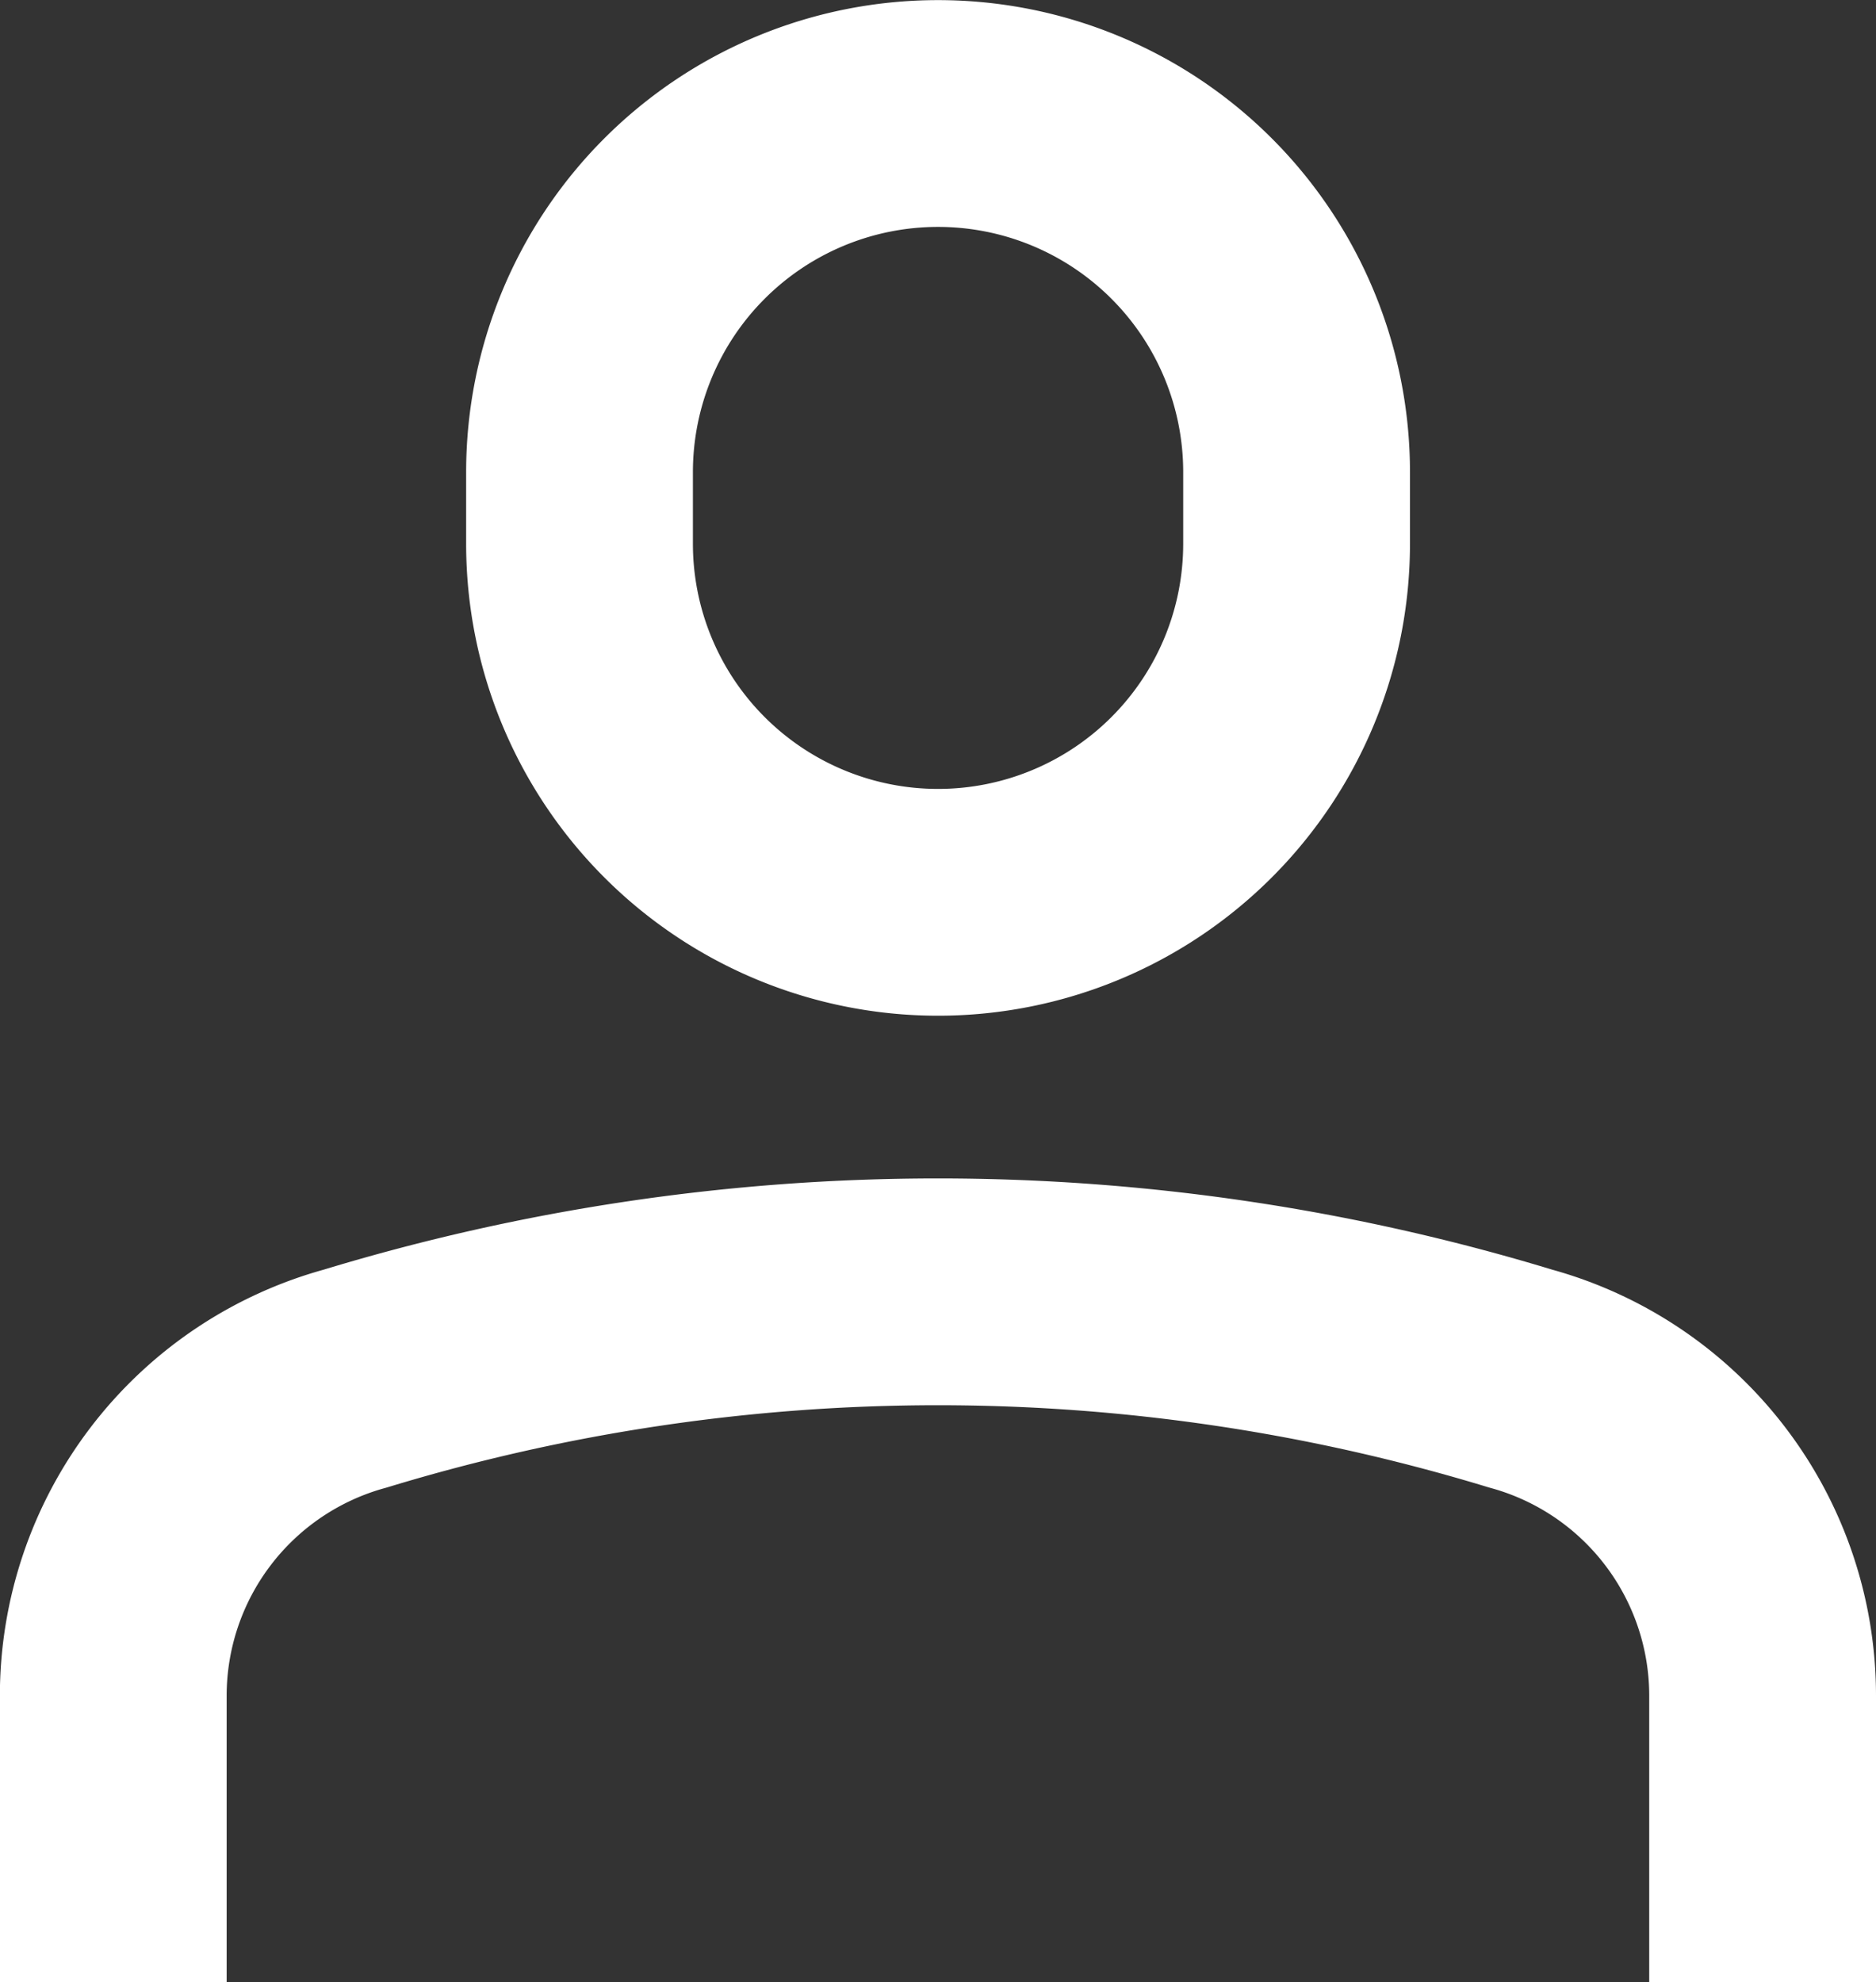
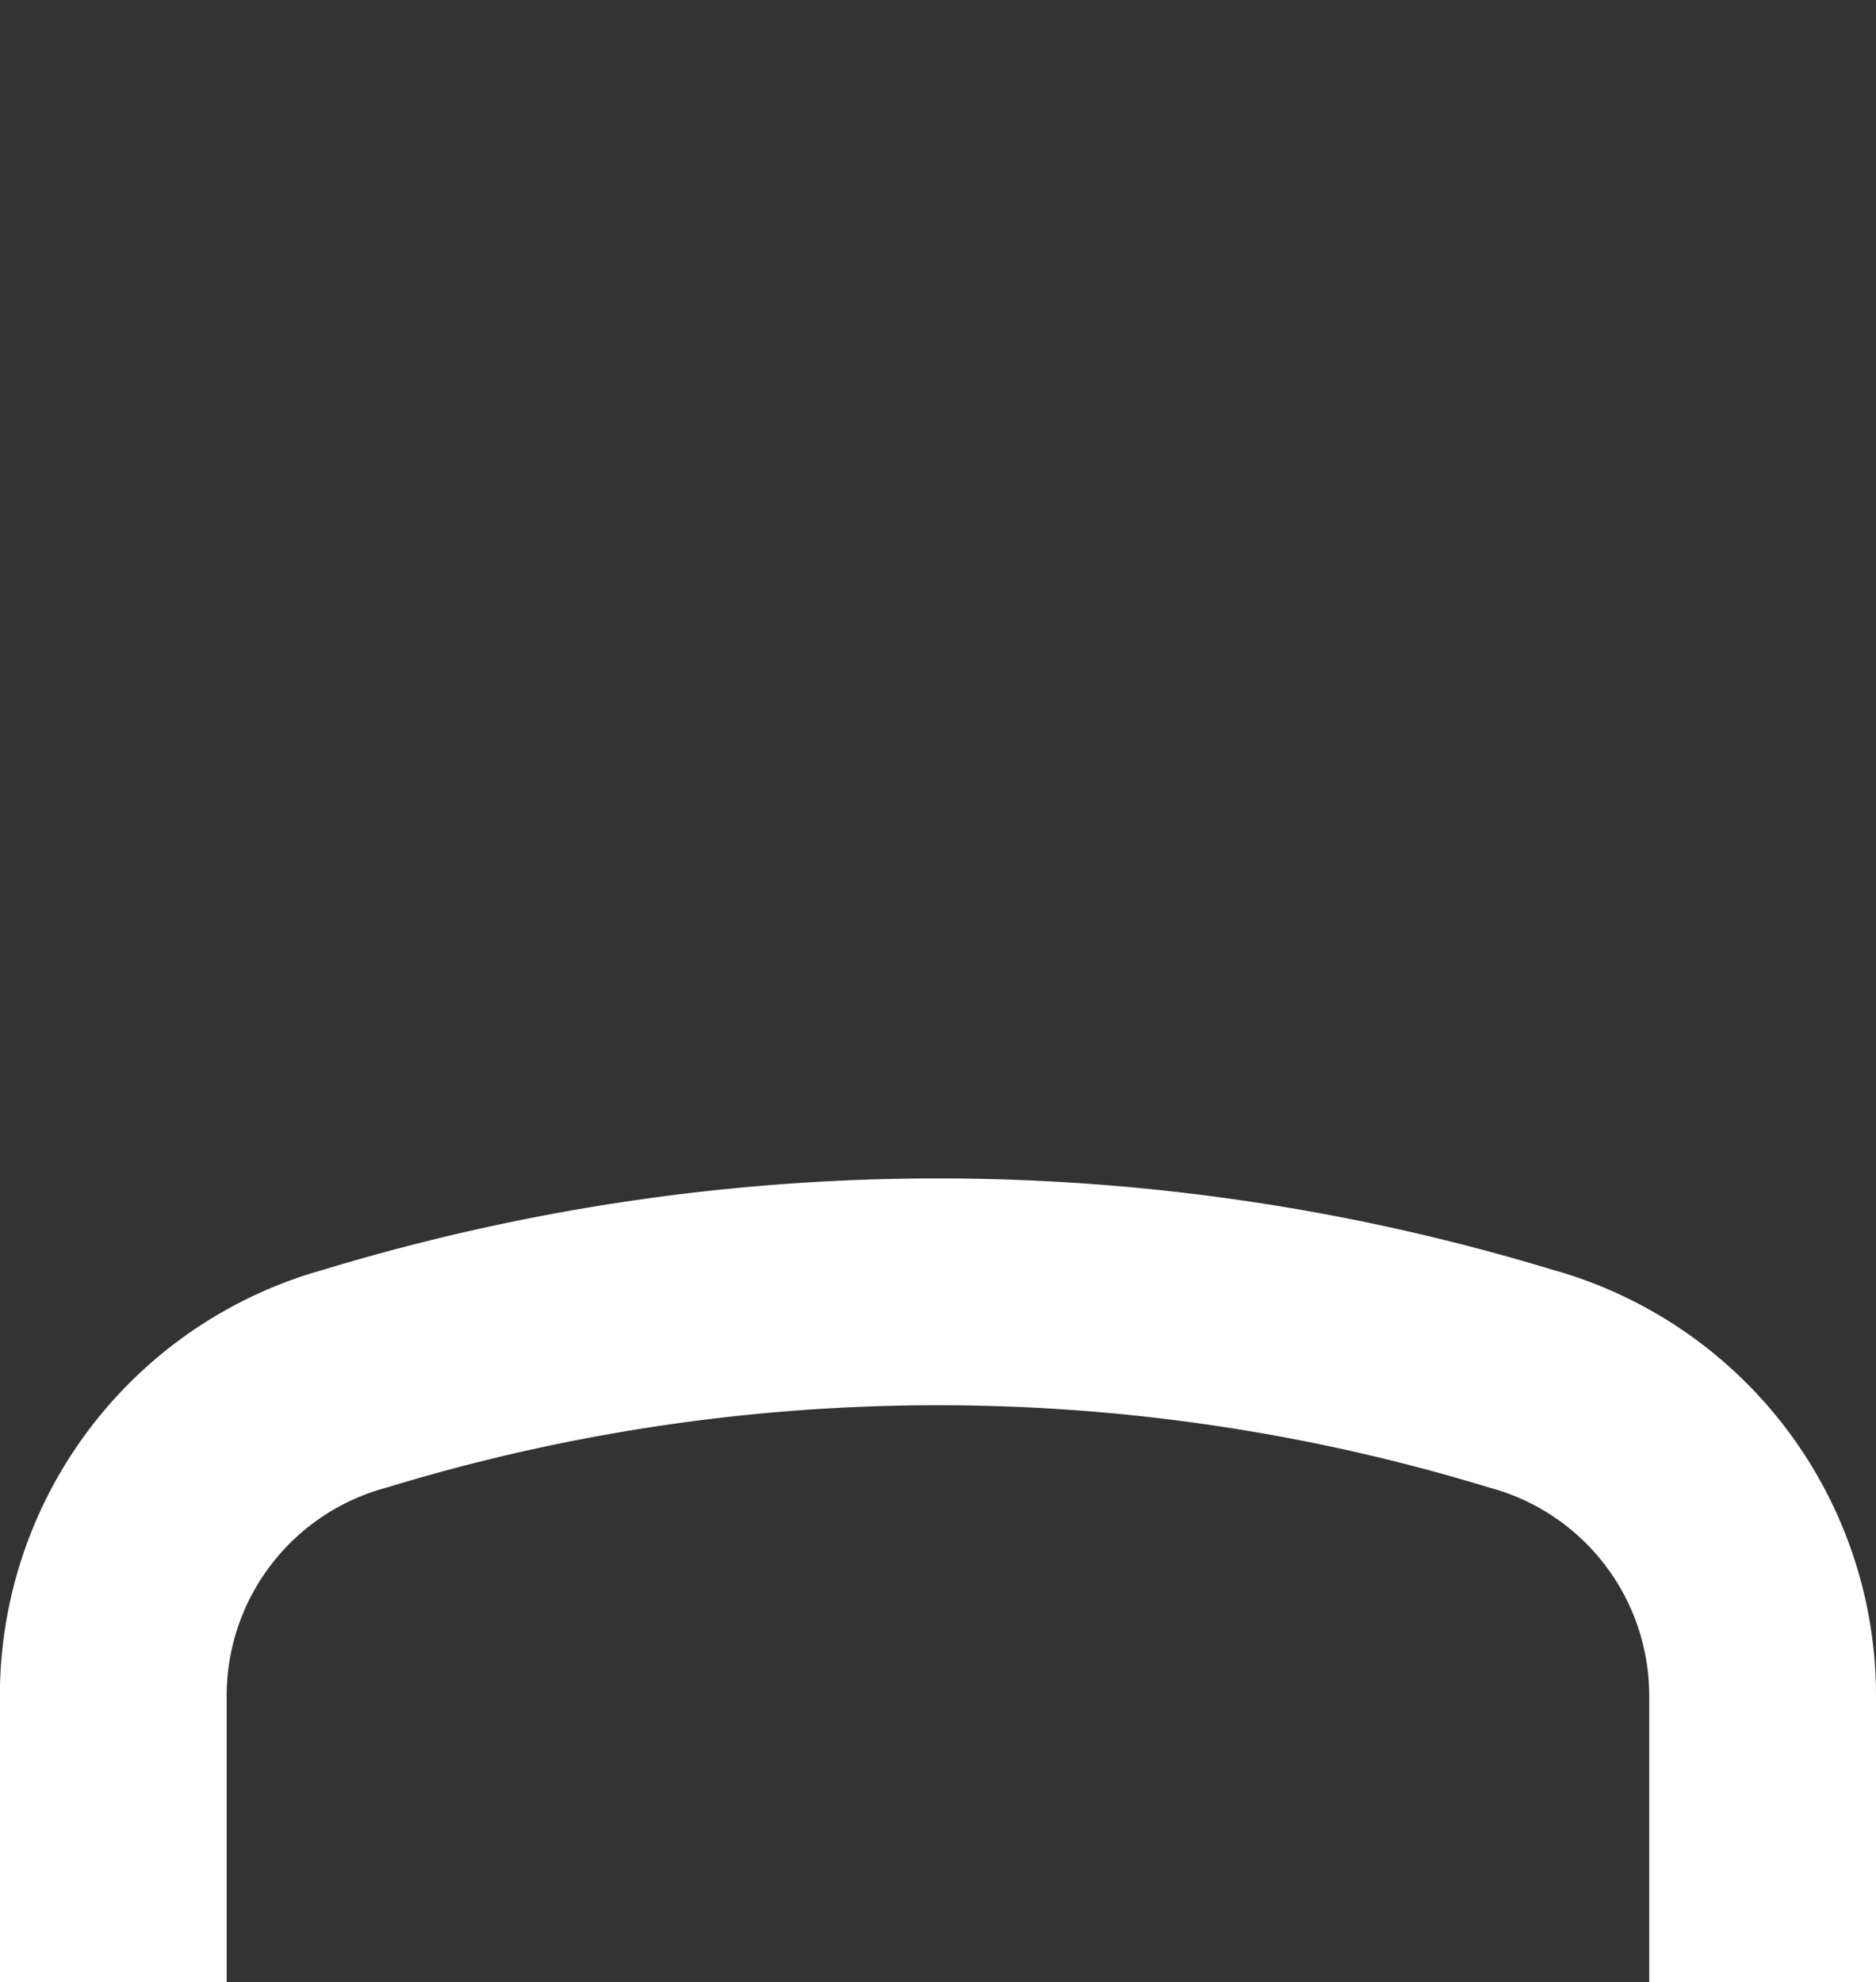
<svg xmlns="http://www.w3.org/2000/svg" width="16.545" height="17.478" viewBox="0 0 16.545 17.478">
  <rect x="0" y="0" width="16.545" height="17.478" fill="#333333" stroke="none" />
  <g id="Group_77" data-name="Group 77" transform="translate(-790.581 -2106.065)">
    <g id="Group_76" data-name="Group 76" transform="translate(791.581 2106.543)">
-       <path id="Path_90" data-name="Path 90" d="M799.743,2113.5h0a3.162,3.162,0,0,1-3.162-3.161v-.633a3.162,3.162,0,0,1,3.162-3.162h0a3.162,3.162,0,0,1,3.162,3.162v.633A3.162,3.162,0,0,1,799.743,2113.5Z" transform="translate(-792.47 -2106.021)" fill="none" stroke="#fff" stroke-linecap="square" stroke-miterlimit="10" stroke-width="2" />
      <path id="Path_91" data-name="Path 91" d="M806.126,2126.634v-1.521a2.9,2.9,0,0,0-2.134-2.8,17.64,17.64,0,0,0-10.278,0,2.9,2.9,0,0,0-2.134,2.8v1.521" transform="translate(-791.581 -2110.634)" fill="none" stroke="#fff" stroke-linecap="square" stroke-miterlimit="10" stroke-width="2" />
    </g>
  </g>
</svg>